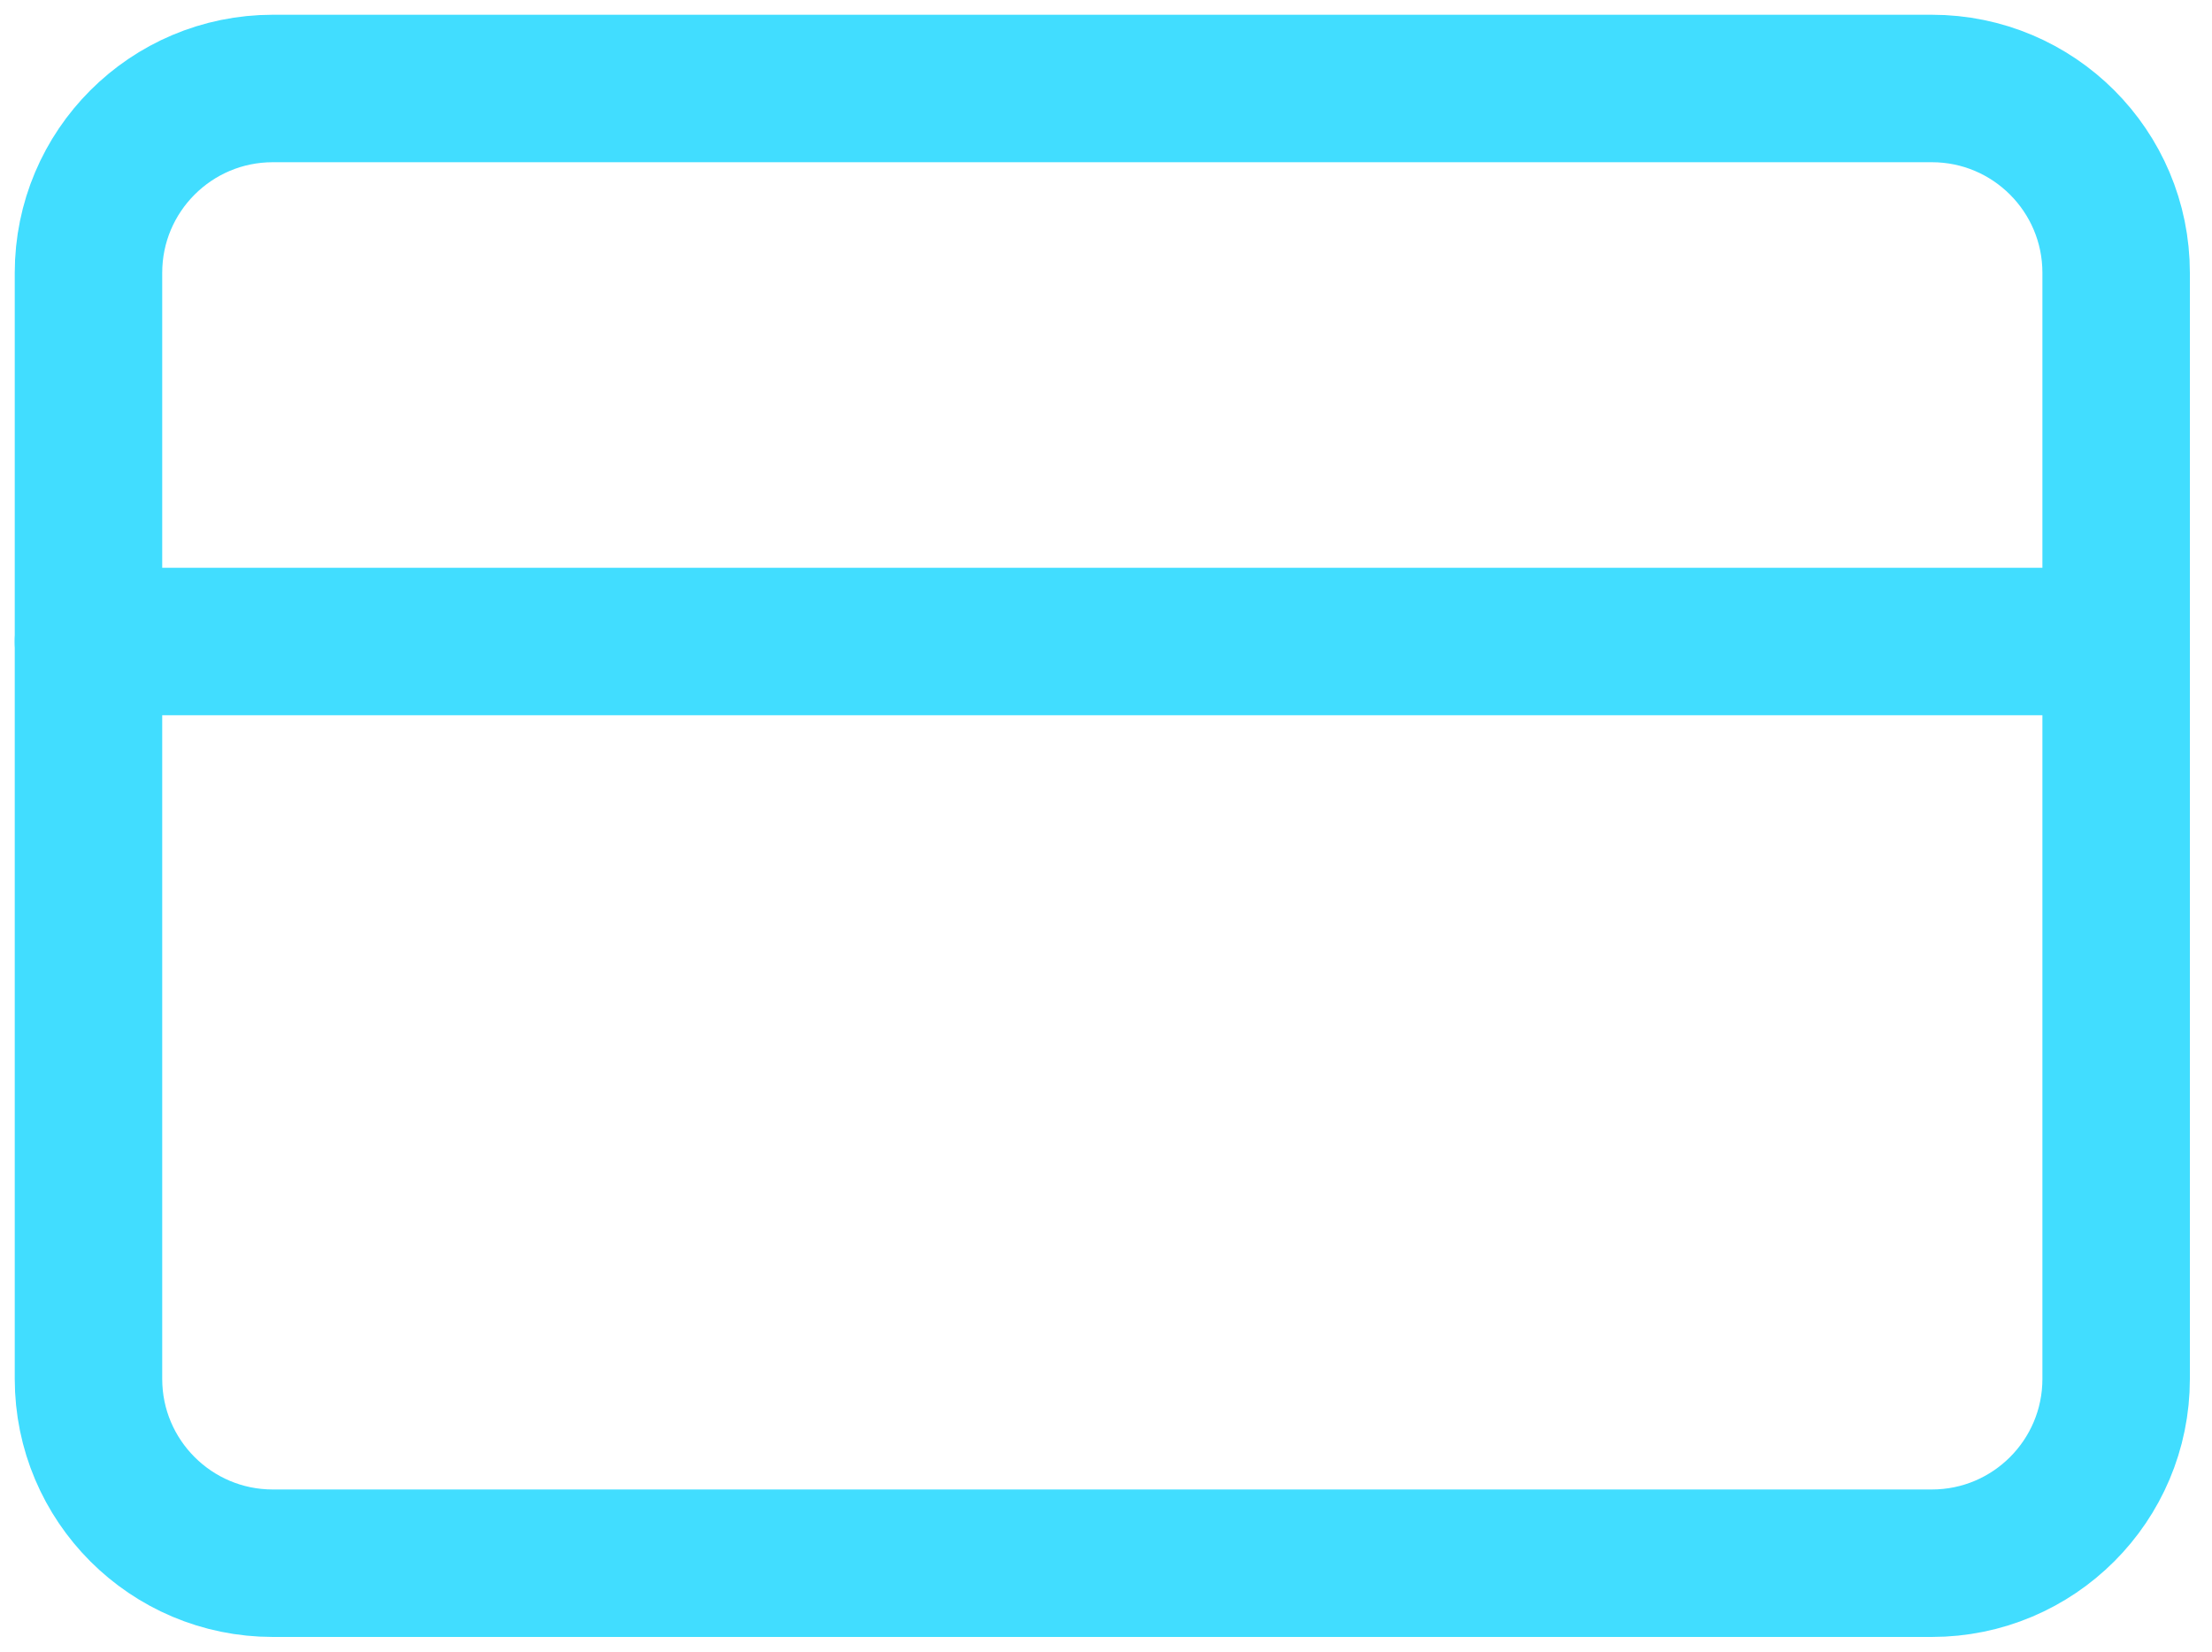
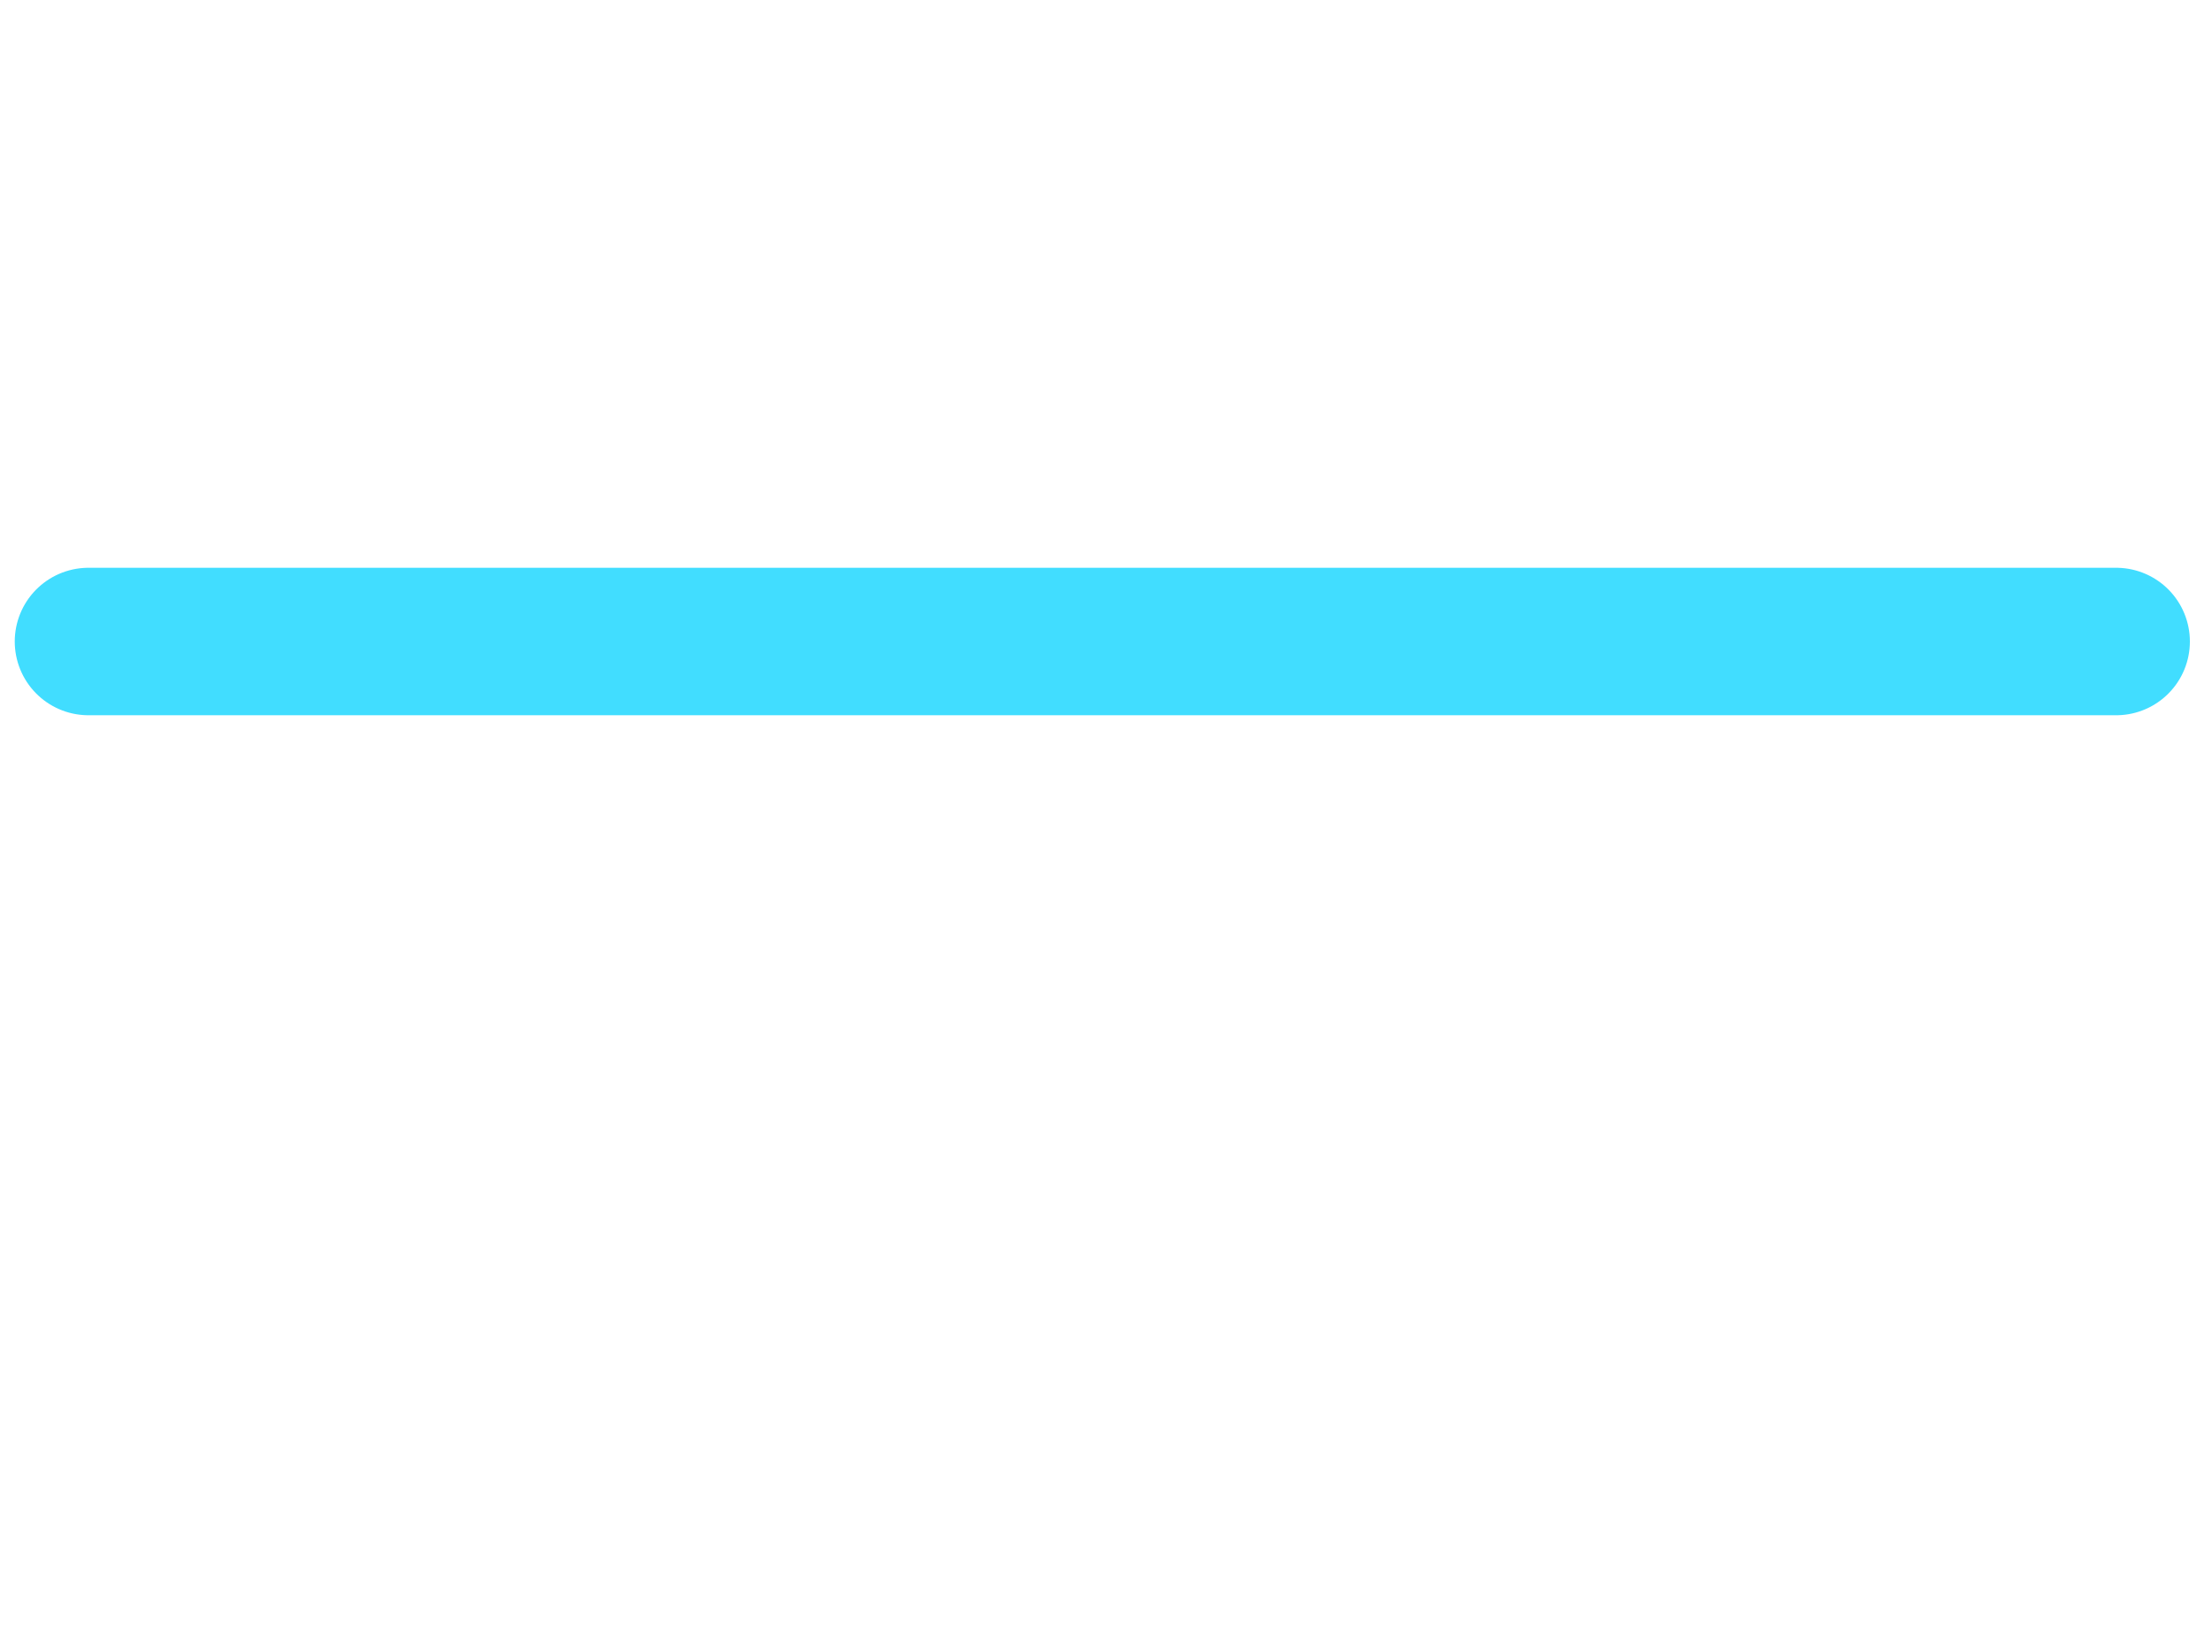
<svg xmlns="http://www.w3.org/2000/svg" fill="none" height="56" viewBox="0 0 75 56" width="75">
  <g stroke="#41ddff" stroke-linecap="round" stroke-linejoin="round" stroke-width="5">
-     <path d="m65.5 3h-56.25c-3.452 0-6.25 2.798-6.25 6.25v37.5c0 3.452 2.798 6.25 6.25 6.25h56.25c3.452 0 6.25-2.798 6.25-6.25v-37.5c0-3.452-2.798-6.25-6.25-6.25z" />
    <path d="m3 21.75h68.75" />
  </g>
</svg>